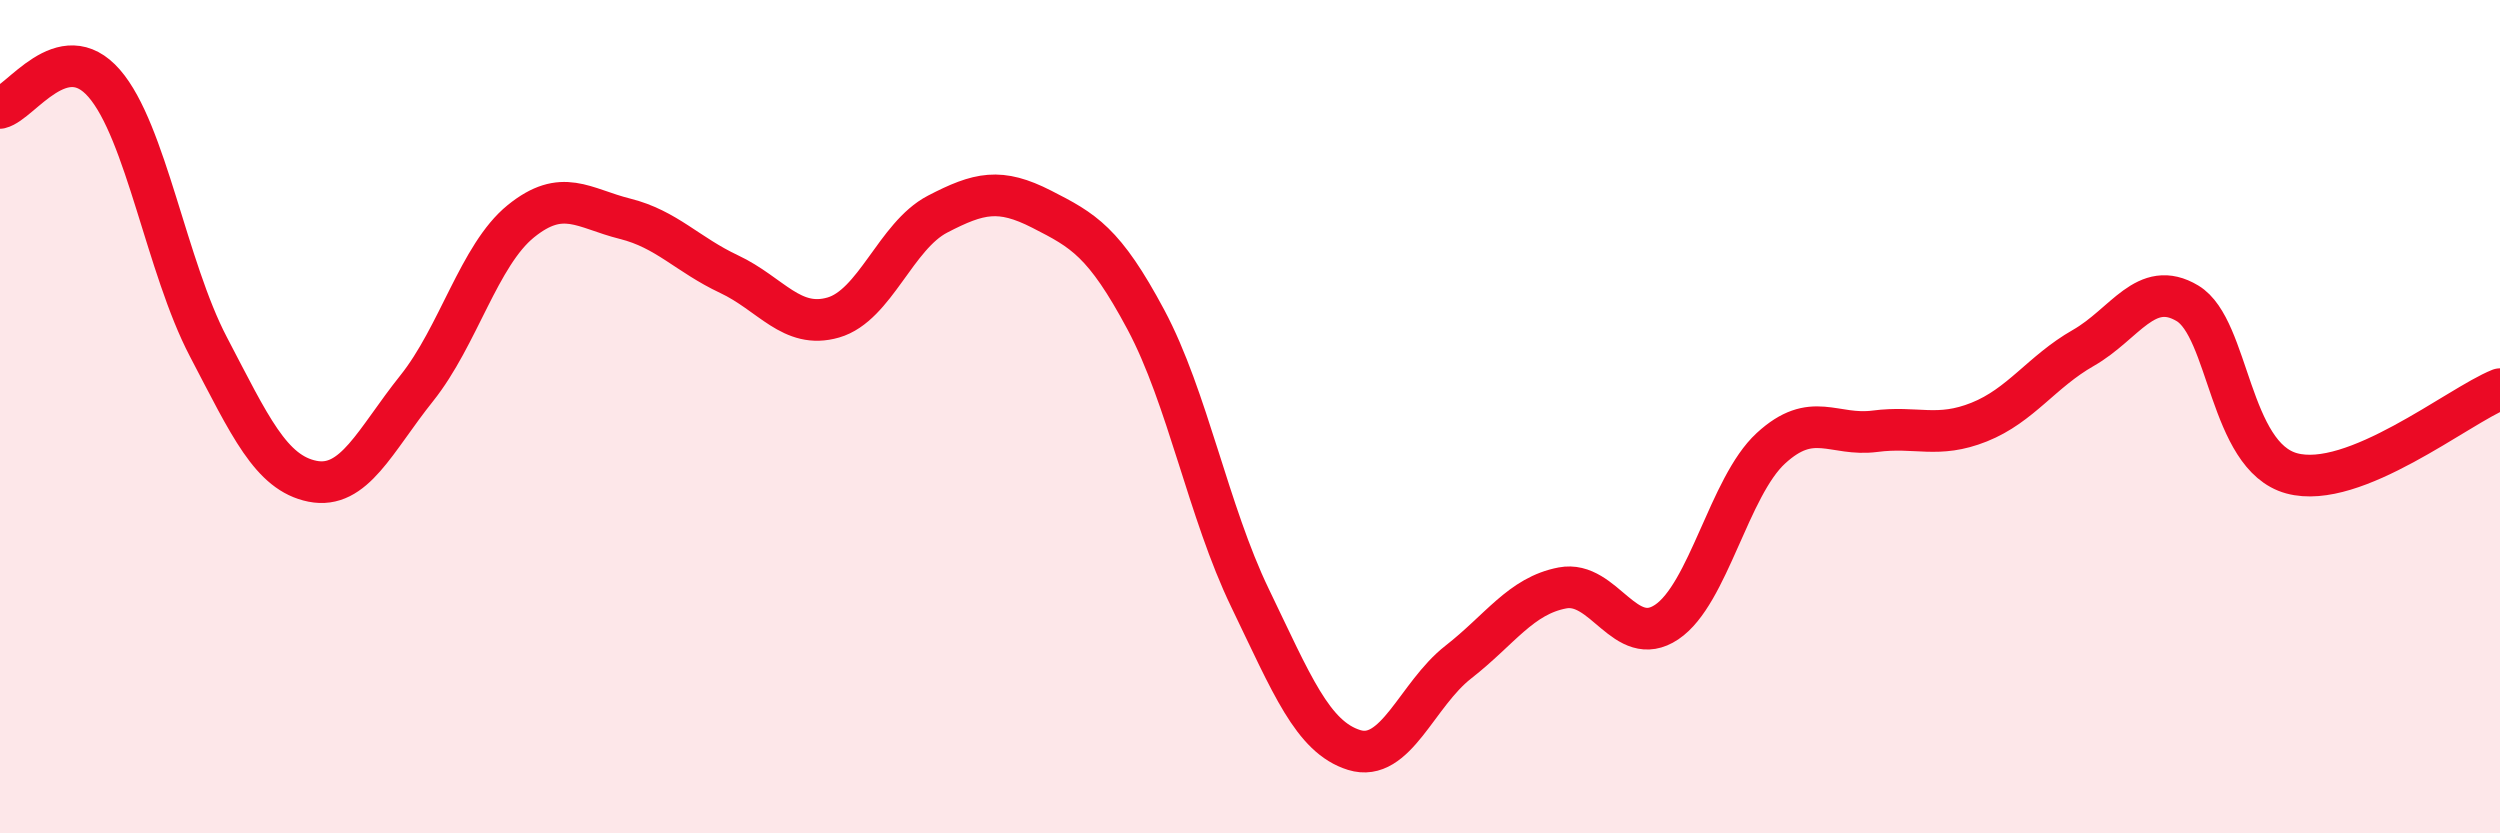
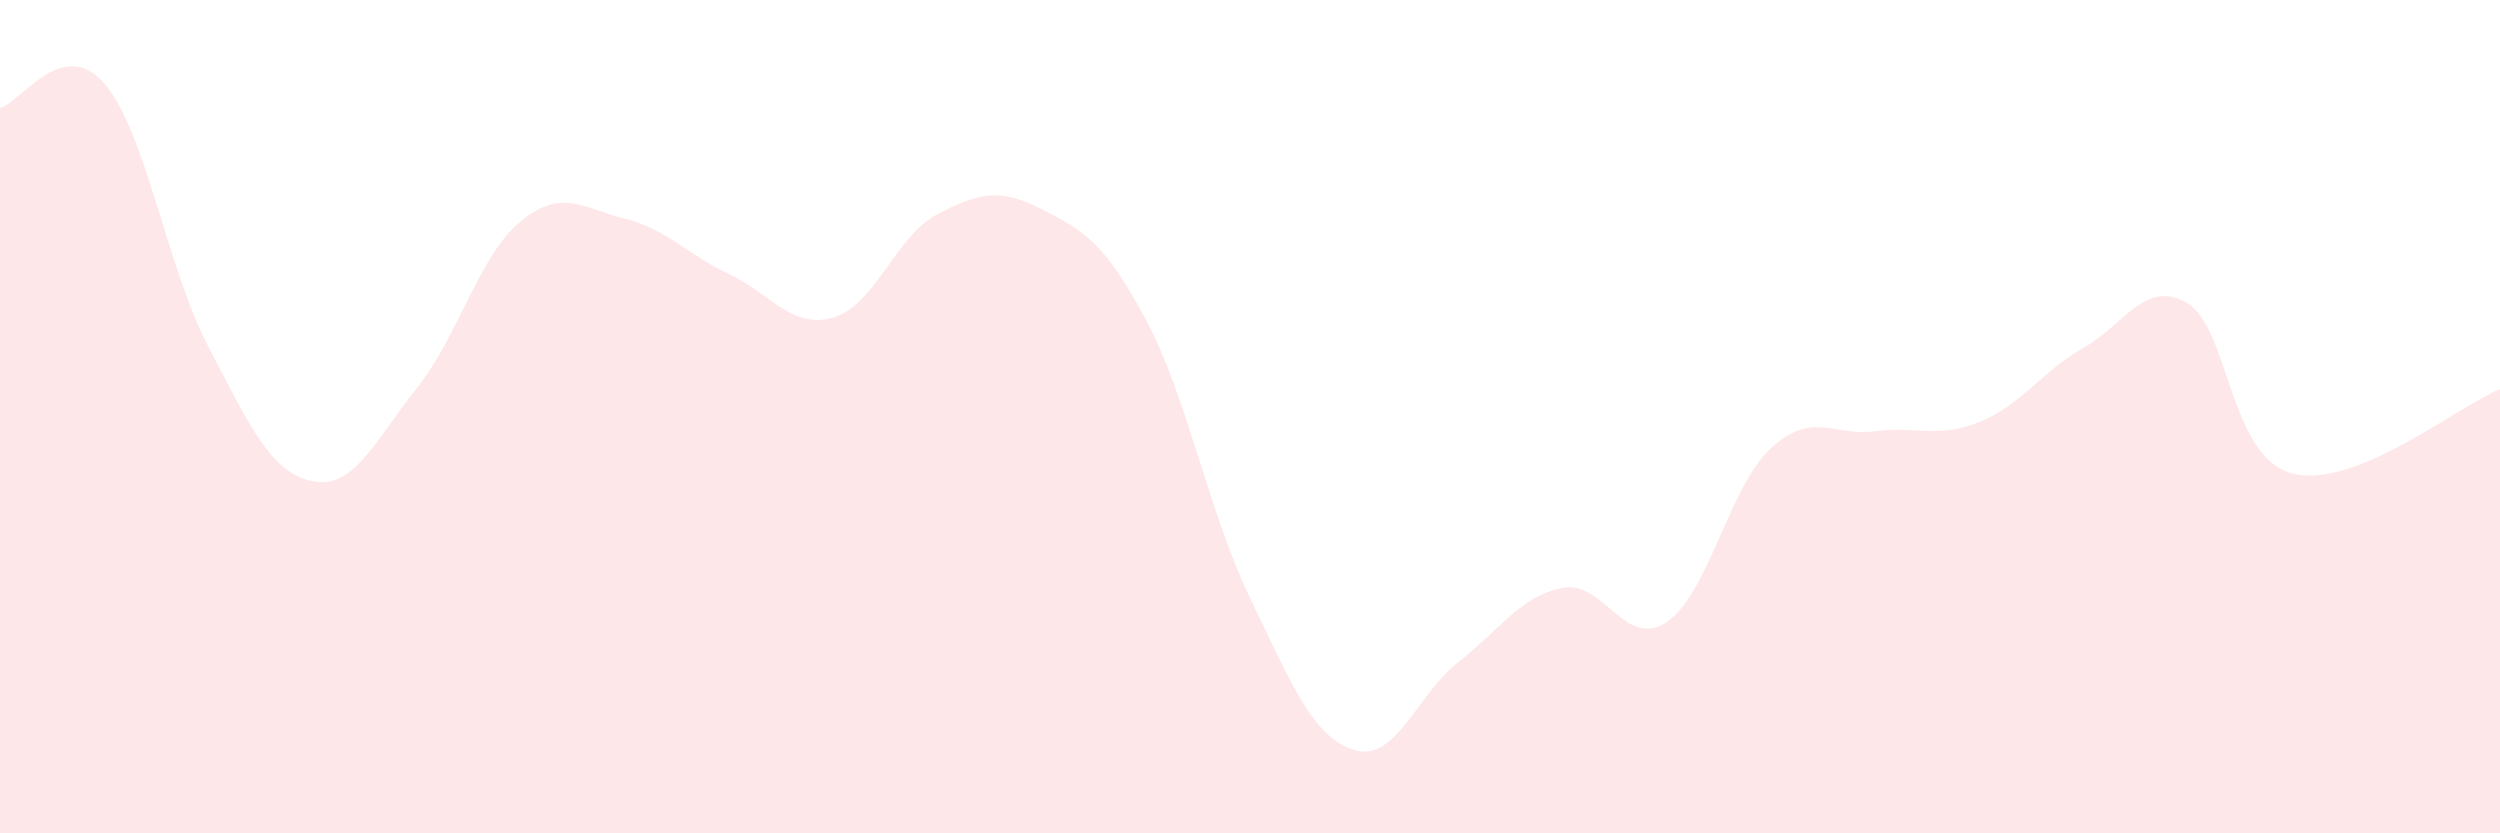
<svg xmlns="http://www.w3.org/2000/svg" width="60" height="20" viewBox="0 0 60 20">
  <path d="M 0,2.59 C 0.5,2.47 1.5,0.85 2.5,2 C 3.5,3.15 4,6.41 5,8.32 C 6,10.23 6.5,11.35 7.5,11.55 C 8.5,11.75 9,10.57 10,9.32 C 11,8.07 11.5,6.12 12.5,5.31 C 13.5,4.5 14,5 15,5.25 C 16,5.5 16.5,6.11 17.5,6.58 C 18.5,7.05 19,7.91 20,7.62 C 21,7.33 21.5,5.66 22.5,5.14 C 23.5,4.62 24,4.51 25,5.02 C 26,5.53 26.5,5.8 27.5,7.67 C 28.5,9.54 29,12.28 30,14.35 C 31,16.42 31.5,17.69 32.5,18 C 33.5,18.31 34,16.67 35,15.89 C 36,15.11 36.5,14.3 37.5,14.11 C 38.5,13.92 39,15.6 40,14.93 C 41,14.26 41.5,11.68 42.5,10.76 C 43.5,9.84 44,10.48 45,10.35 C 46,10.22 46.5,10.53 47.5,10.13 C 48.5,9.73 49,8.92 50,8.35 C 51,7.78 51.5,6.68 52.5,7.28 C 53.5,7.88 53.5,10.95 55,11.36 C 56.5,11.77 59,9.74 60,9.34L60 20L0 20Z" fill="#EB0A25" opacity="0.1" stroke-linecap="round" stroke-linejoin="round" />
-   <path d="M 0,2.59 C 0.5,2.47 1.5,0.85 2.5,2 C 3.5,3.15 4,6.41 5,8.32 C 6,10.23 6.5,11.35 7.5,11.55 C 8.5,11.75 9,10.57 10,9.32 C 11,8.07 11.5,6.12 12.5,5.31 C 13.5,4.5 14,5 15,5.25 C 16,5.5 16.5,6.11 17.5,6.58 C 18.5,7.05 19,7.91 20,7.62 C 21,7.33 21.5,5.66 22.5,5.14 C 23.5,4.62 24,4.51 25,5.02 C 26,5.53 26.5,5.8 27.5,7.67 C 28.5,9.54 29,12.28 30,14.35 C 31,16.42 31.5,17.69 32.5,18 C 33.5,18.31 34,16.67 35,15.89 C 36,15.11 36.5,14.3 37.5,14.11 C 38.5,13.92 39,15.6 40,14.93 C 41,14.26 41.5,11.68 42.5,10.76 C 43.5,9.84 44,10.48 45,10.35 C 46,10.22 46.5,10.53 47.5,10.13 C 48.5,9.73 49,8.92 50,8.35 C 51,7.78 51.5,6.68 52.5,7.28 C 53.5,7.88 53.5,10.95 55,11.36 C 56.5,11.77 59,9.74 60,9.34" stroke="#EB0A25" stroke-width="1" fill="none" stroke-linecap="round" stroke-linejoin="round" />
</svg>